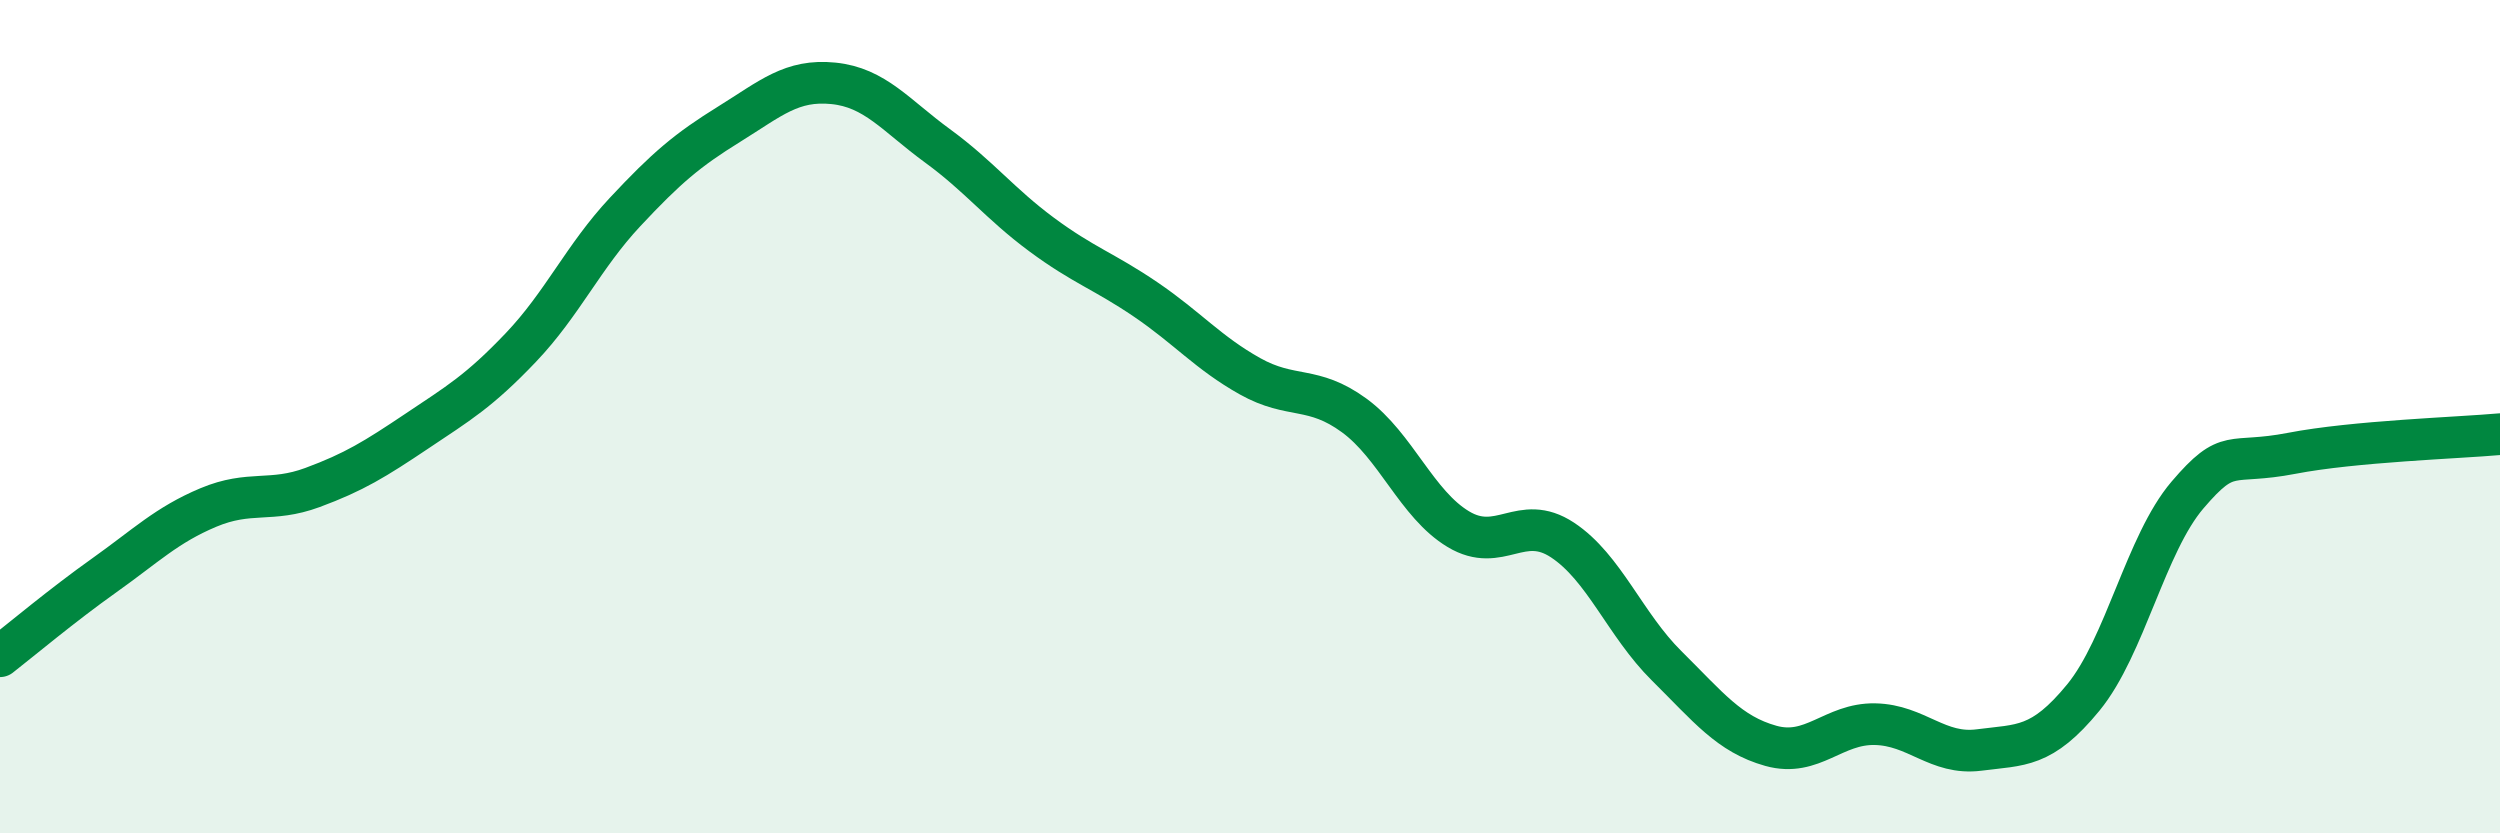
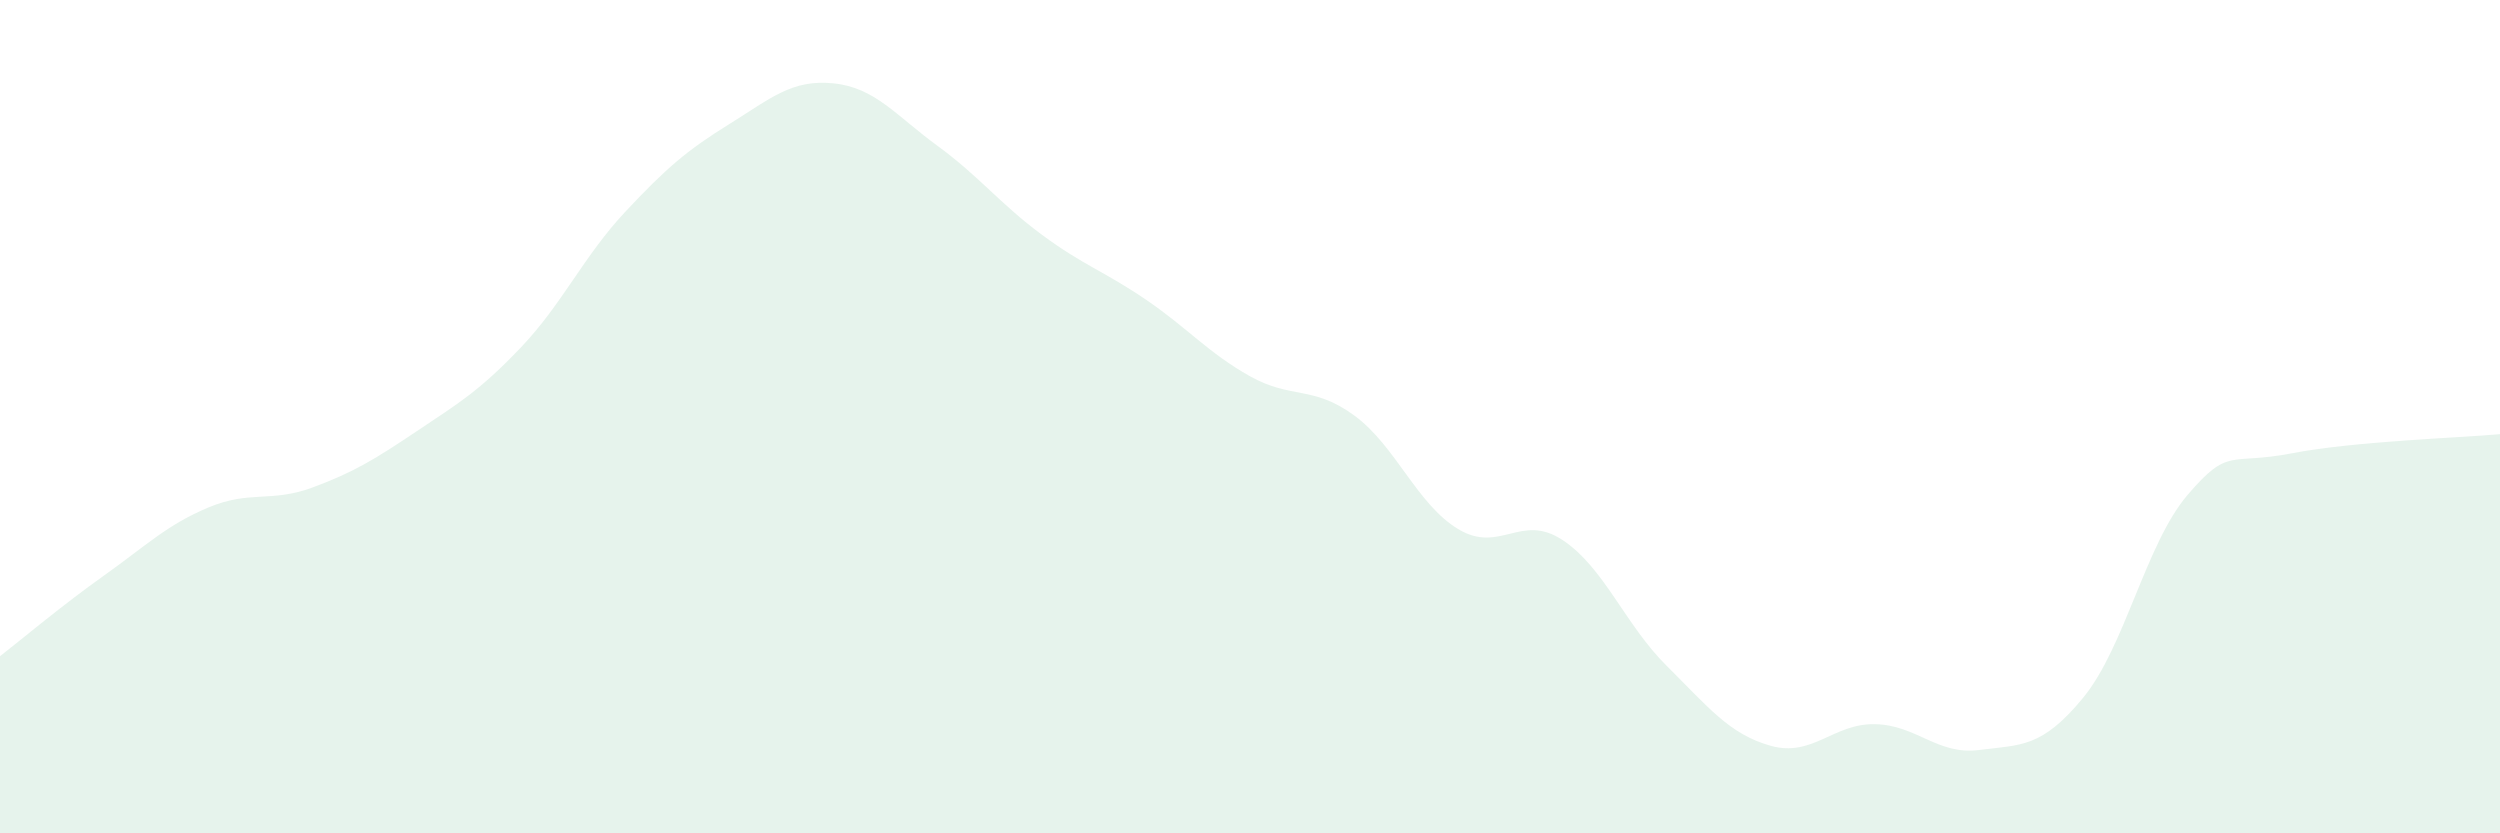
<svg xmlns="http://www.w3.org/2000/svg" width="60" height="20" viewBox="0 0 60 20">
  <path d="M 0,15.75 C 0.5,15.36 1.5,14.52 2.5,13.81 C 3.5,13.1 4,12.6 5,12.18 C 6,11.76 6.5,12.07 7.5,11.7 C 8.5,11.33 9,11.02 10,10.35 C 11,9.68 11.5,9.39 12.5,8.34 C 13.5,7.29 14,6.16 15,5.09 C 16,4.02 16.5,3.6 17.5,2.98 C 18.5,2.36 19,1.9 20,2 C 21,2.1 21.5,2.77 22.5,3.5 C 23.5,4.23 24,4.89 25,5.63 C 26,6.37 26.5,6.51 27.5,7.19 C 28.5,7.87 29,8.47 30,9.03 C 31,9.59 31.5,9.24 32.5,9.97 C 33.5,10.7 34,12.1 35,12.7 C 36,13.3 36.5,12.3 37.5,12.96 C 38.5,13.62 39,14.99 40,15.98 C 41,16.97 41.5,17.62 42.5,17.9 C 43.5,18.18 44,17.36 45,17.38 C 46,17.4 46.5,18.13 47.5,18 C 48.5,17.87 49,17.96 50,16.74 C 51,15.52 51.5,13.05 52.5,11.88 C 53.5,10.71 53.5,11.17 55,10.88 C 56.5,10.59 59,10.51 60,10.42L60 20L0 20Z" fill="#008740" opacity="0.1" stroke-linecap="round" stroke-linejoin="round" />
-   <path d="M 0,15.75 C 0.5,15.36 1.5,14.52 2.5,13.81 C 3.5,13.1 4,12.6 5,12.18 C 6,11.76 6.5,12.07 7.5,11.7 C 8.5,11.33 9,11.02 10,10.35 C 11,9.68 11.5,9.39 12.5,8.34 C 13.5,7.29 14,6.16 15,5.09 C 16,4.02 16.5,3.6 17.5,2.98 C 18.5,2.36 19,1.9 20,2 C 21,2.1 21.5,2.77 22.5,3.5 C 23.5,4.23 24,4.89 25,5.63 C 26,6.37 26.5,6.51 27.5,7.19 C 28.5,7.87 29,8.47 30,9.03 C 31,9.59 31.5,9.24 32.5,9.97 C 33.5,10.7 34,12.1 35,12.7 C 36,13.3 36.5,12.3 37.5,12.96 C 38.5,13.62 39,14.99 40,15.98 C 41,16.97 41.5,17.62 42.5,17.9 C 43.5,18.18 44,17.36 45,17.38 C 46,17.4 46.5,18.13 47.5,18 C 48.5,17.87 49,17.96 50,16.74 C 51,15.52 51.5,13.05 52.5,11.88 C 53.5,10.71 53.5,11.17 55,10.88 C 56.5,10.59 59,10.51 60,10.42" stroke="#008740" stroke-width="1" fill="none" stroke-linecap="round" stroke-linejoin="round" />
</svg>